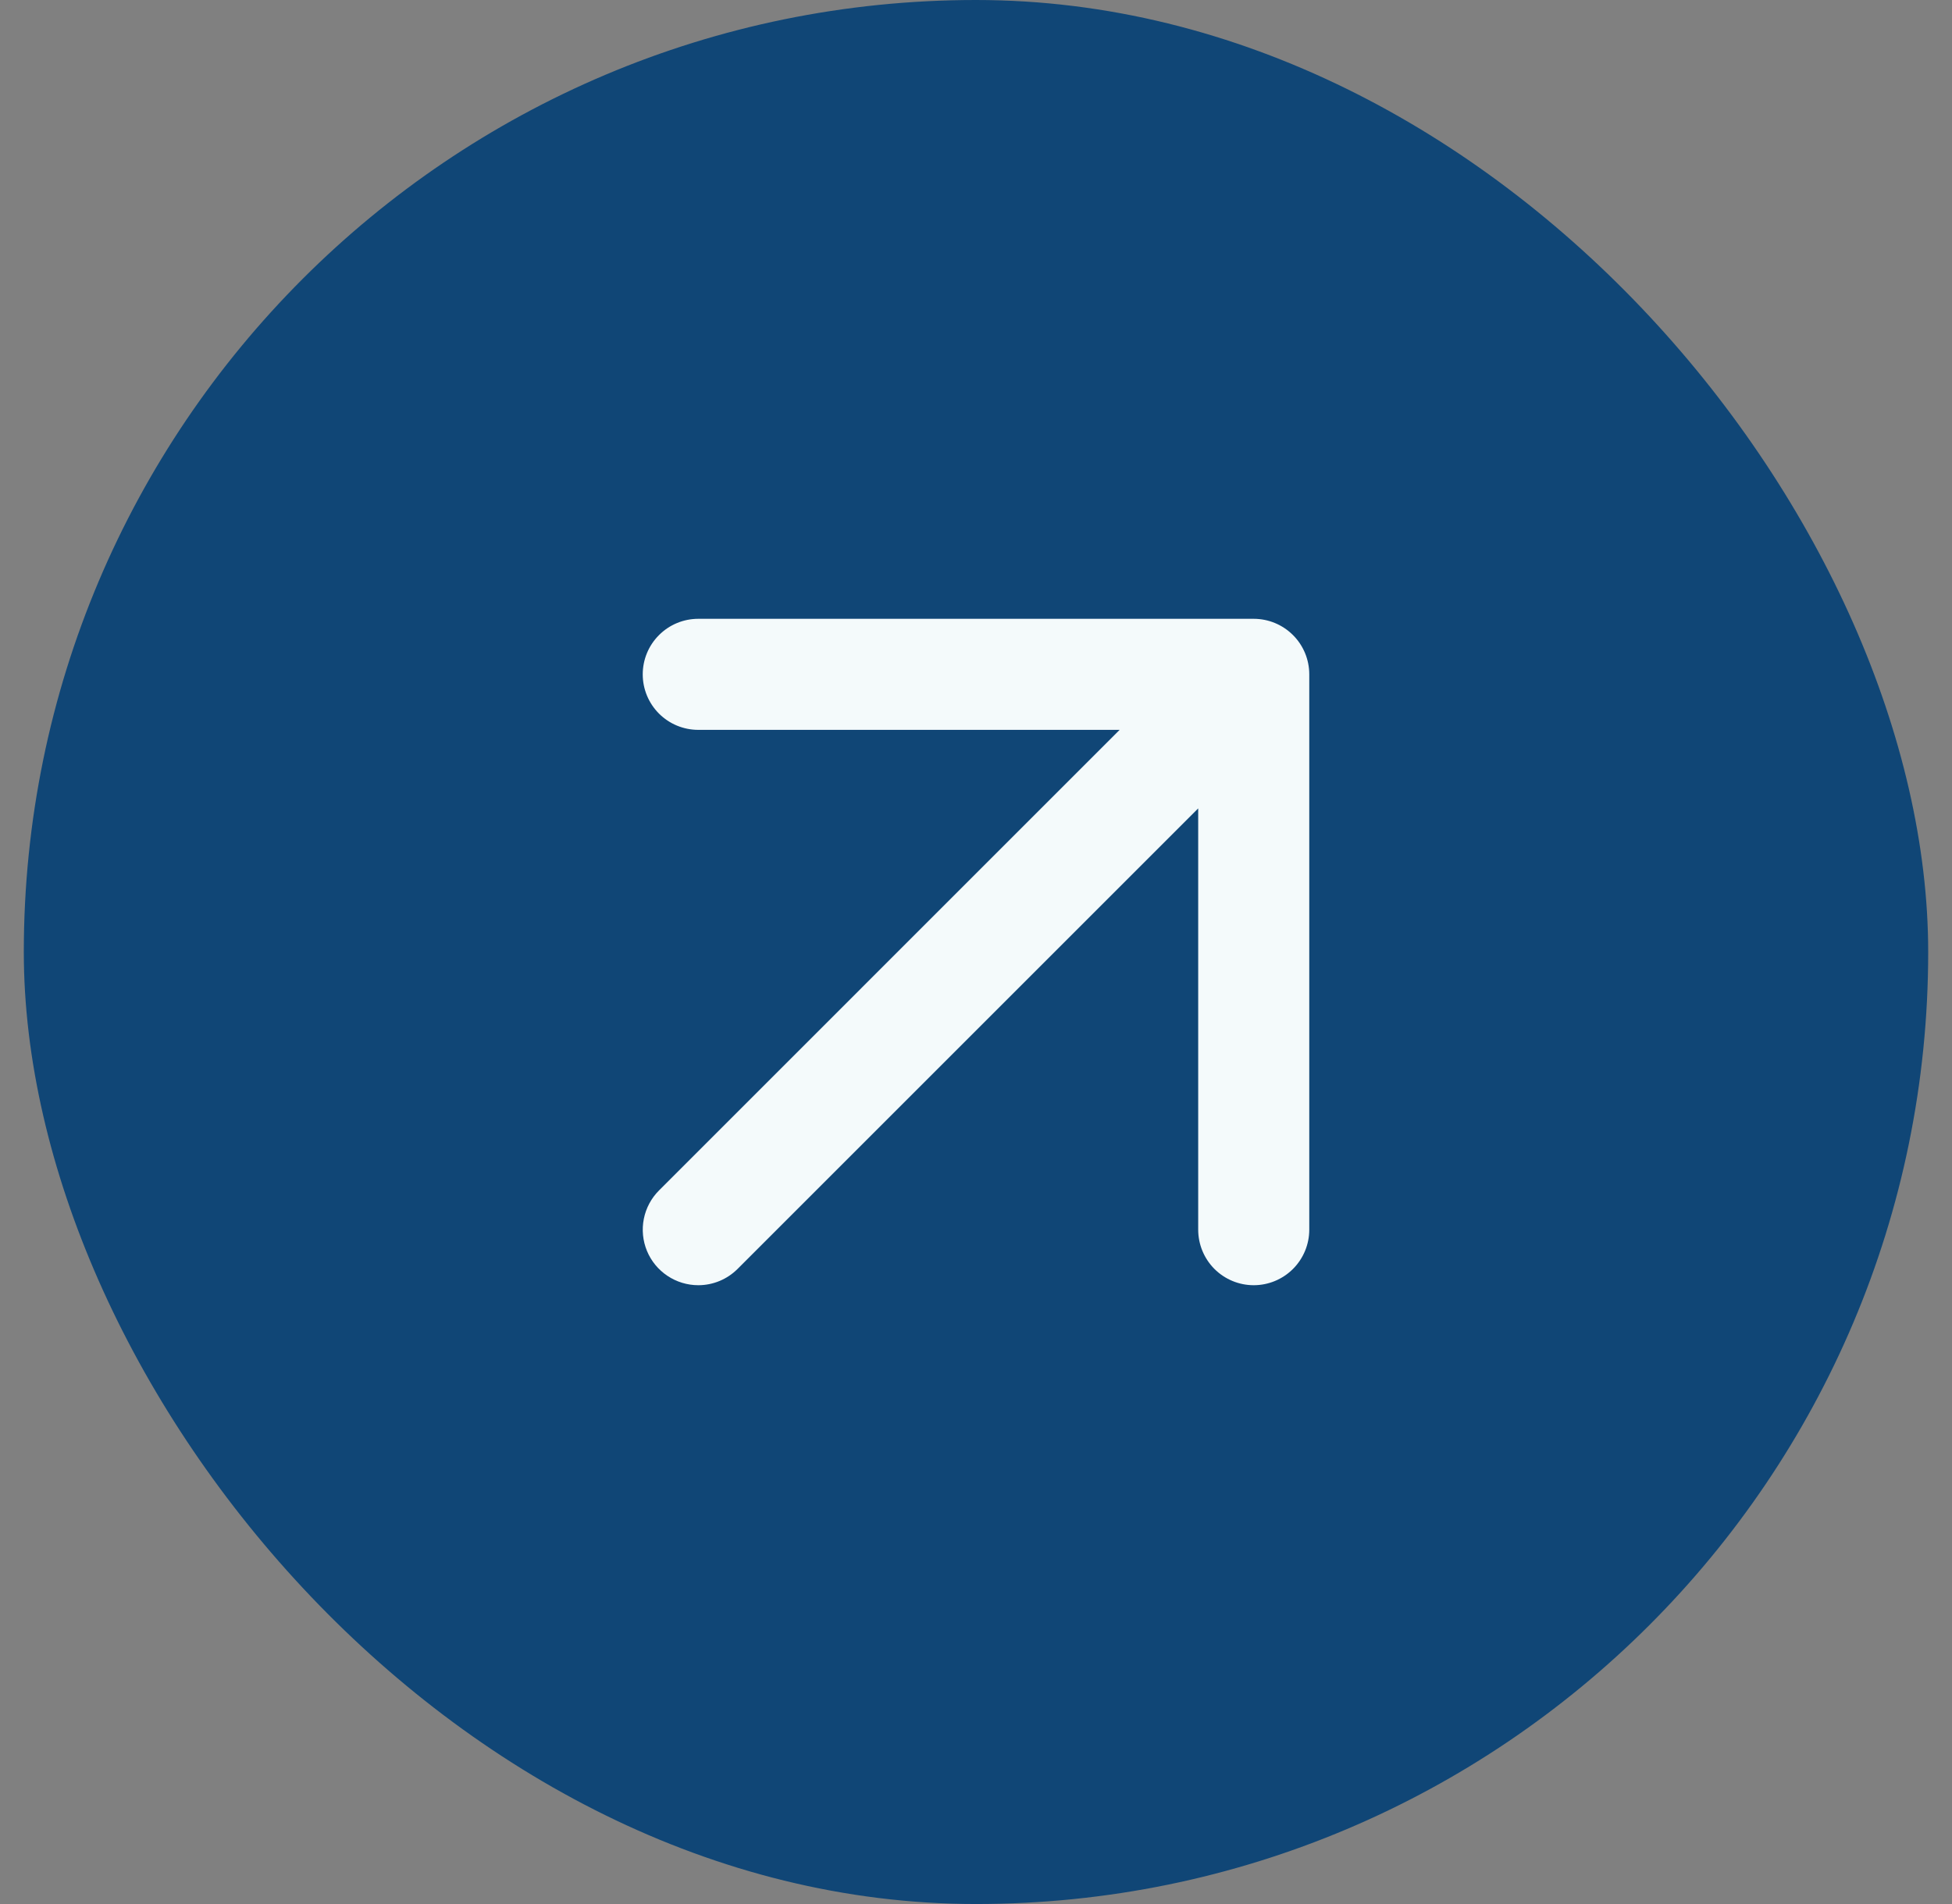
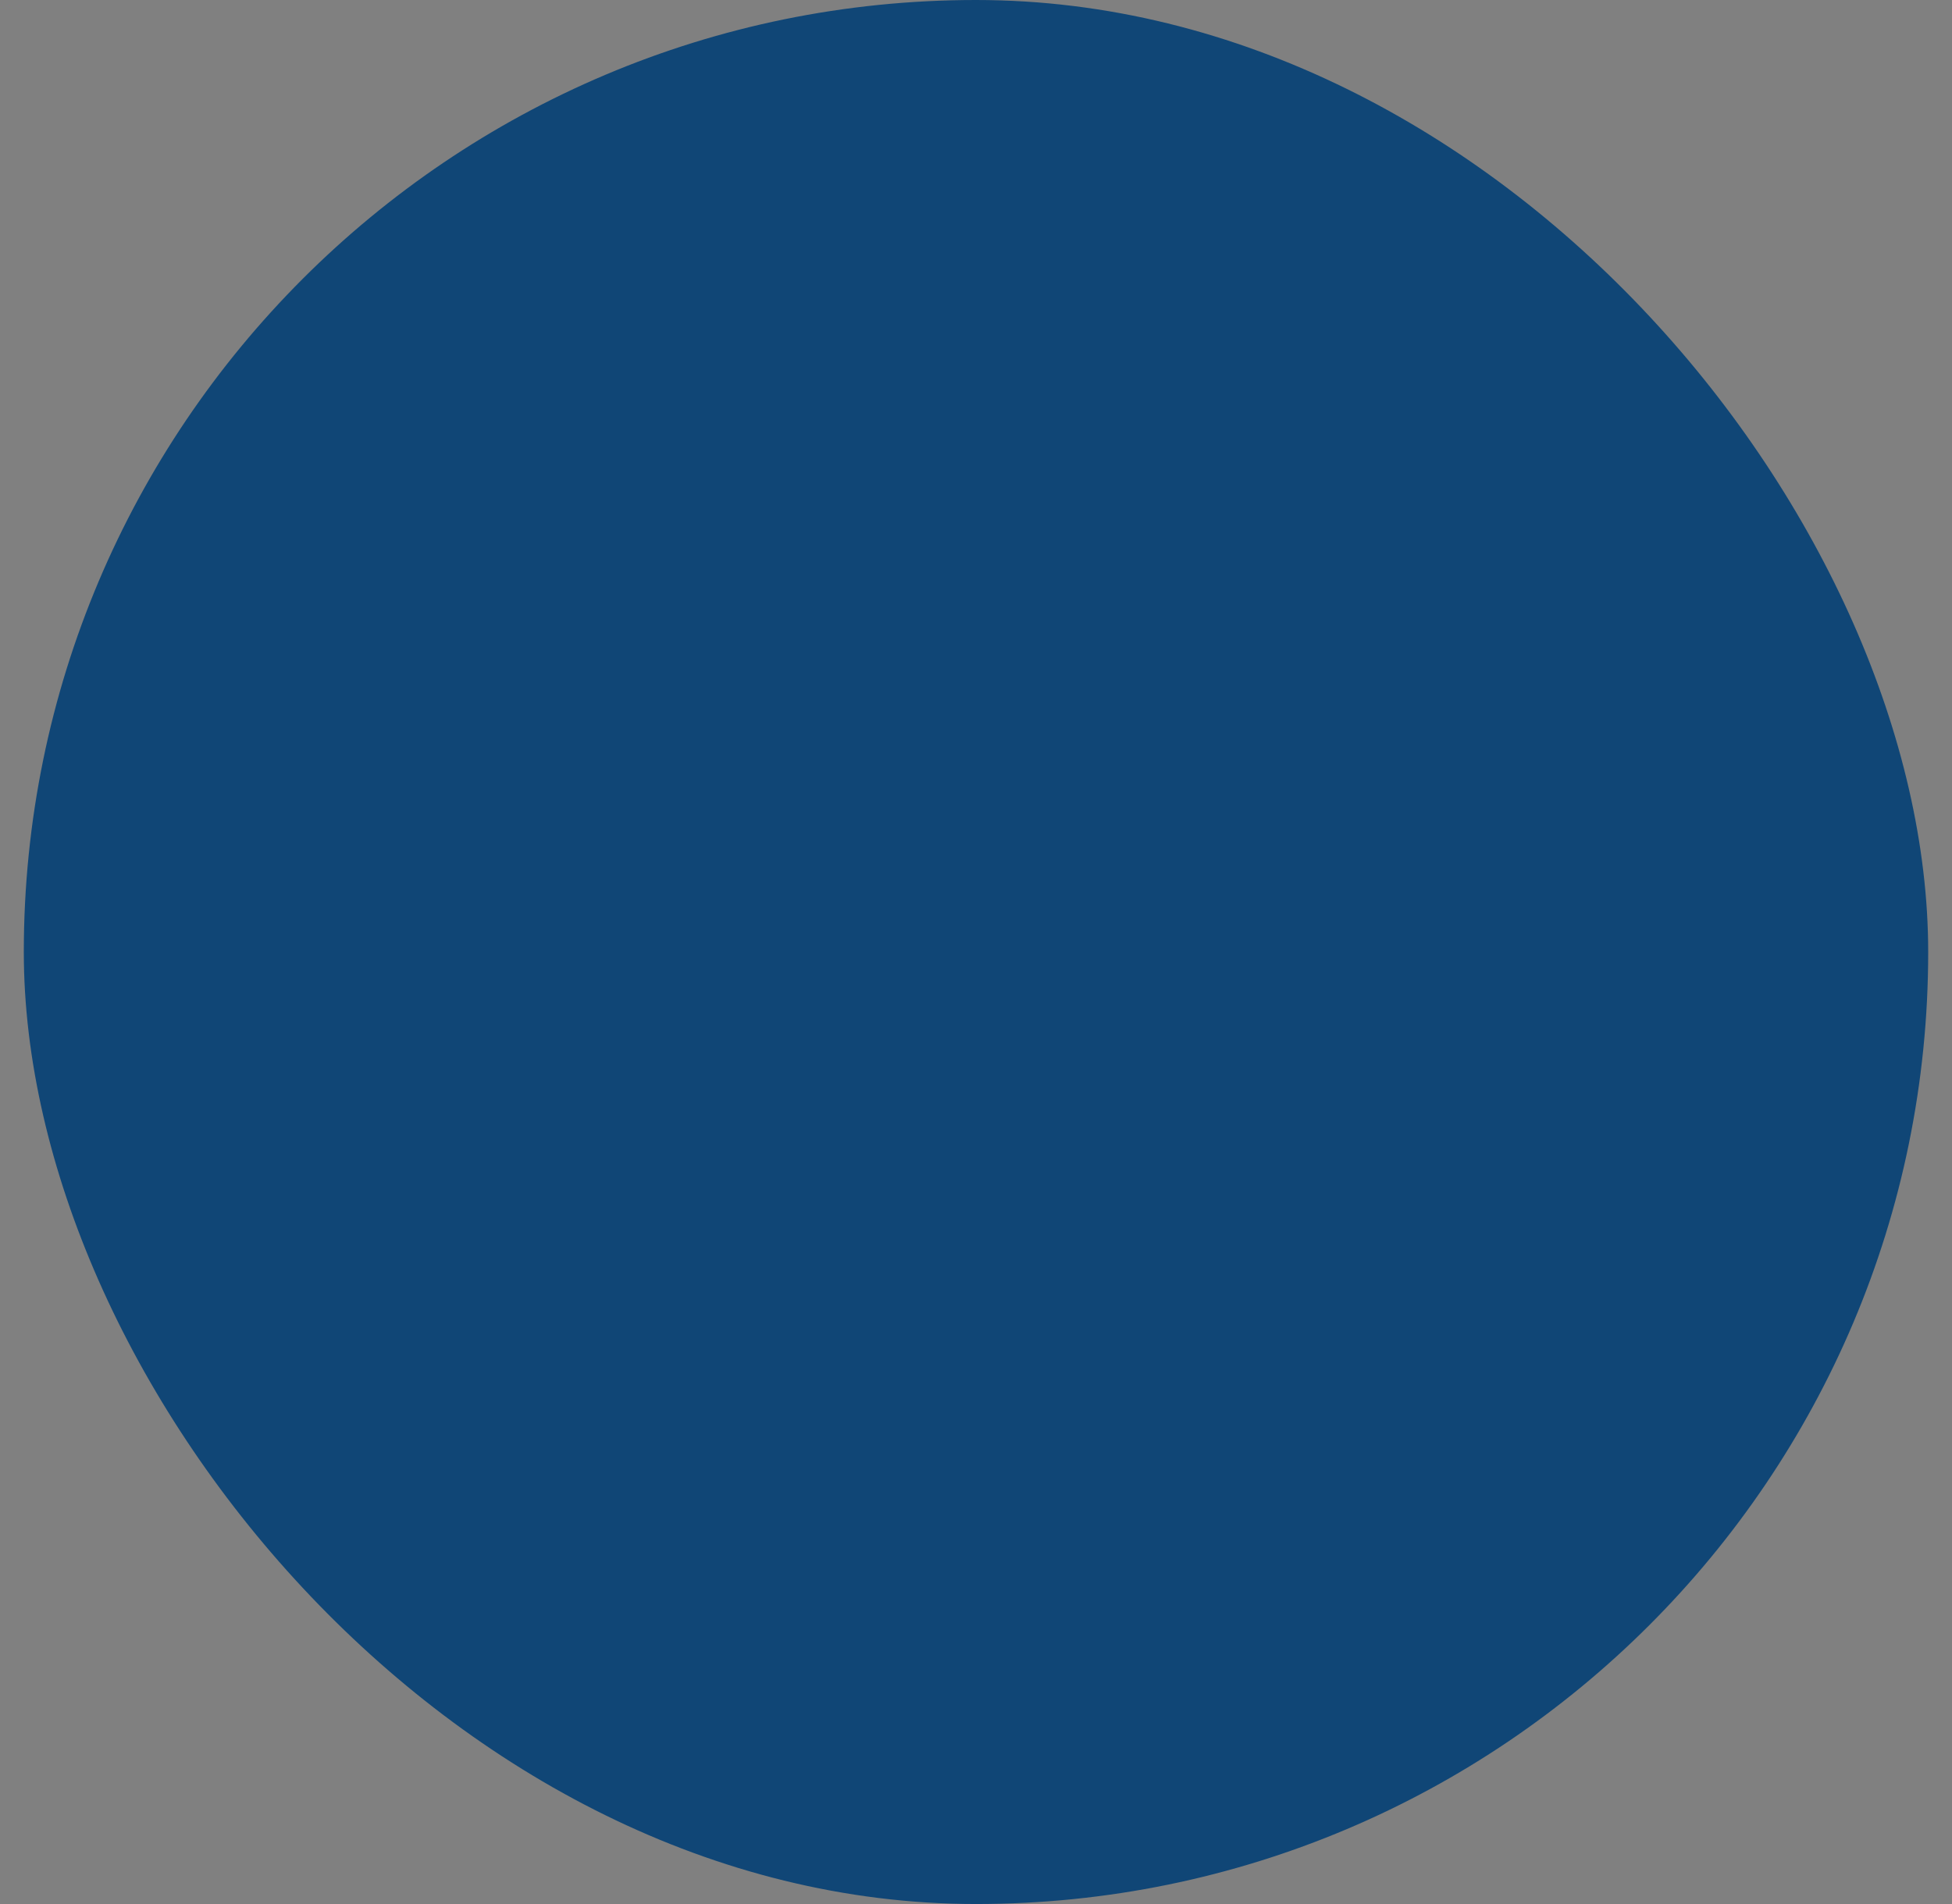
<svg xmlns="http://www.w3.org/2000/svg" width="41" height="40" viewBox="0 0 41 40" fill="none">
  <rect x="0" y="0" width="41" height="40" fill="#808080" stroke="none" />
  <rect x="0.5" width="40" height="40" rx="20" fill="#104676" />
  <g clip-path="url(#clip0_18546_14110)">
-     <path fill-rule="evenodd" clip-rule="evenodd" d="M25.508 26.658C25.727 26.877 26.024 27 26.333 27C26.643 27 26.939 26.877 27.158 26.658C27.377 26.439 27.5 26.143 27.5 25.833V14.167C27.5 13.857 27.377 13.56 27.158 13.342C26.939 13.123 26.643 13 26.333 13H14.667C14.357 13 14.06 13.123 13.842 13.342C13.623 13.56 13.5 13.857 13.5 14.167C13.5 14.476 13.623 14.773 13.842 14.992C14.06 15.21 14.357 15.333 14.667 15.333H23.517L13.842 25.009C13.679 25.172 13.568 25.38 13.523 25.606C13.478 25.832 13.501 26.067 13.589 26.28C13.677 26.493 13.827 26.675 14.019 26.803C14.21 26.931 14.436 27 14.667 27C14.976 27 15.273 26.877 15.492 26.658L25.167 16.983V25.833C25.167 26.143 25.29 26.439 25.508 26.658Z" fill="#F4FAFB" />
-   </g>
+     </g>
  <defs>
    <clipPath id="clip0_18546_14110">
      <rect width="14" height="14" fill="white" transform="translate(13.5 13)" />
    </clipPath>
  </defs>
</svg>